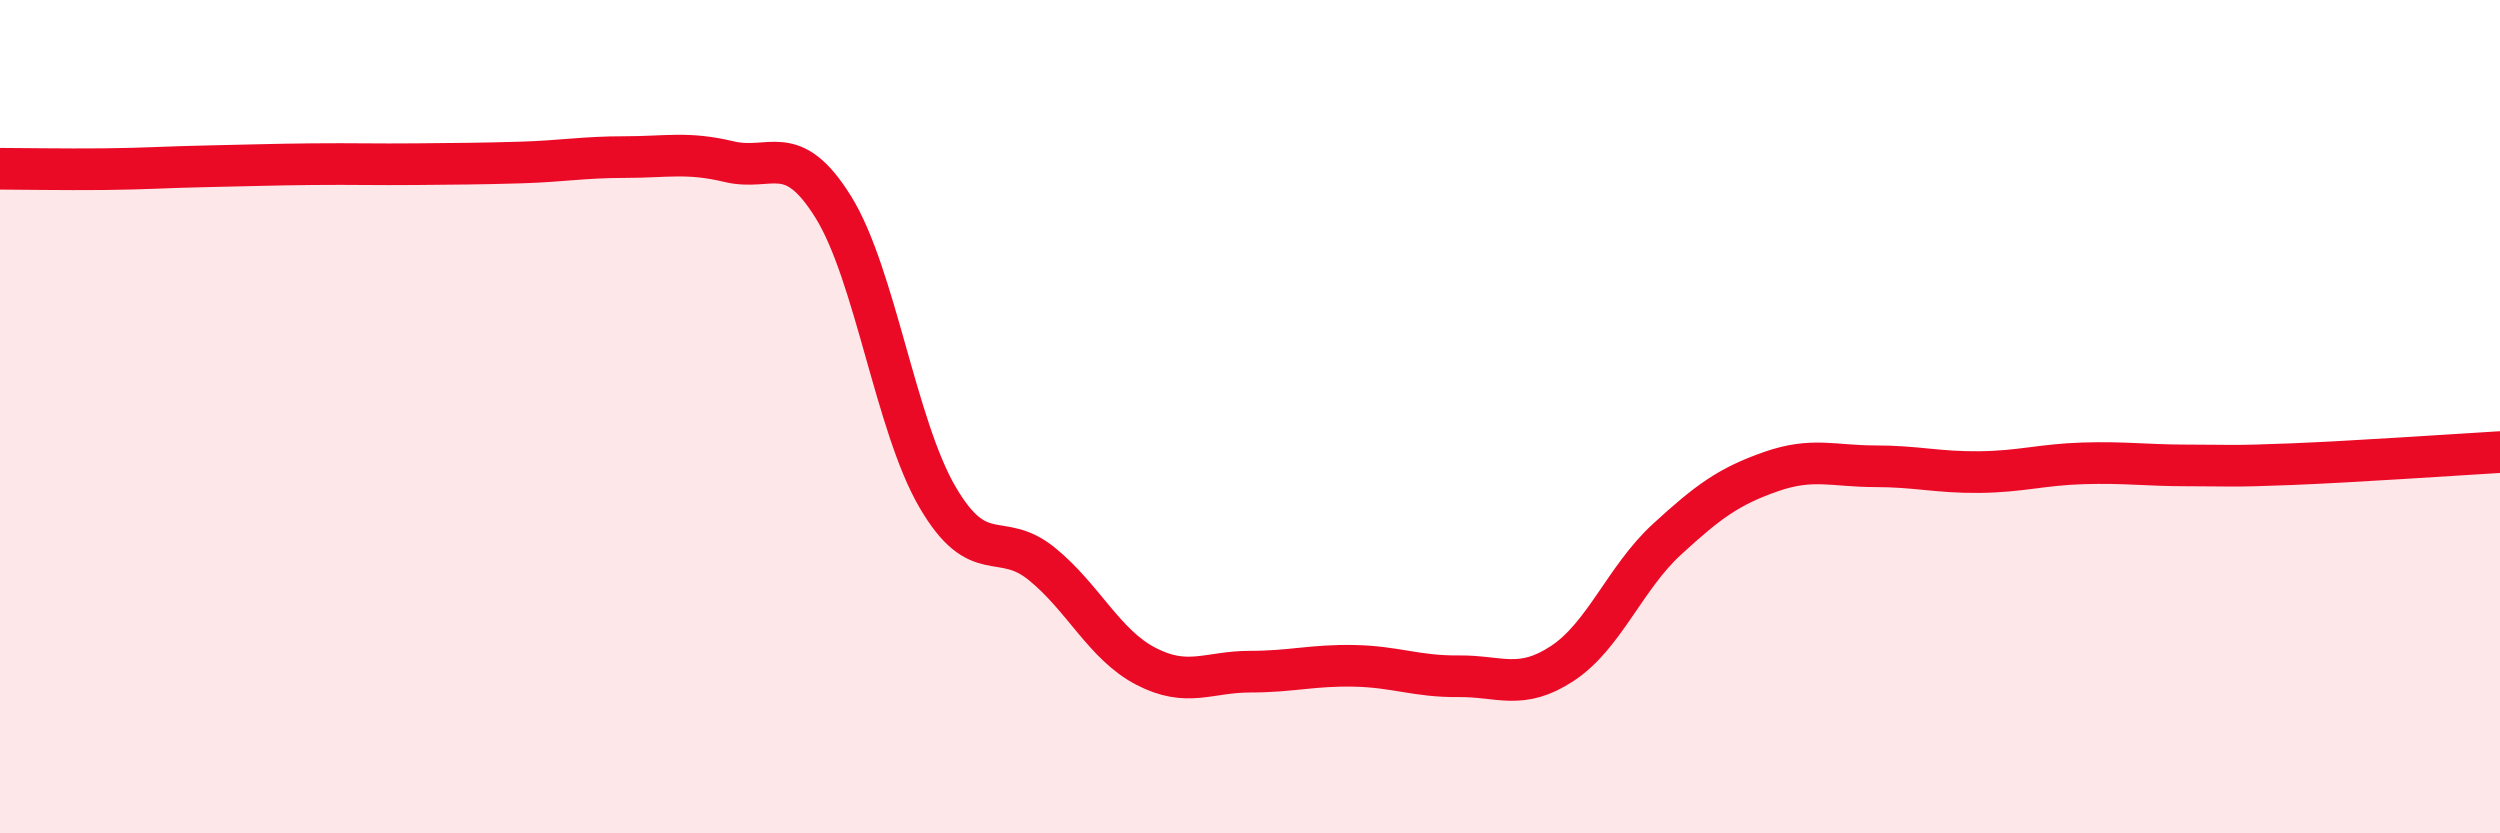
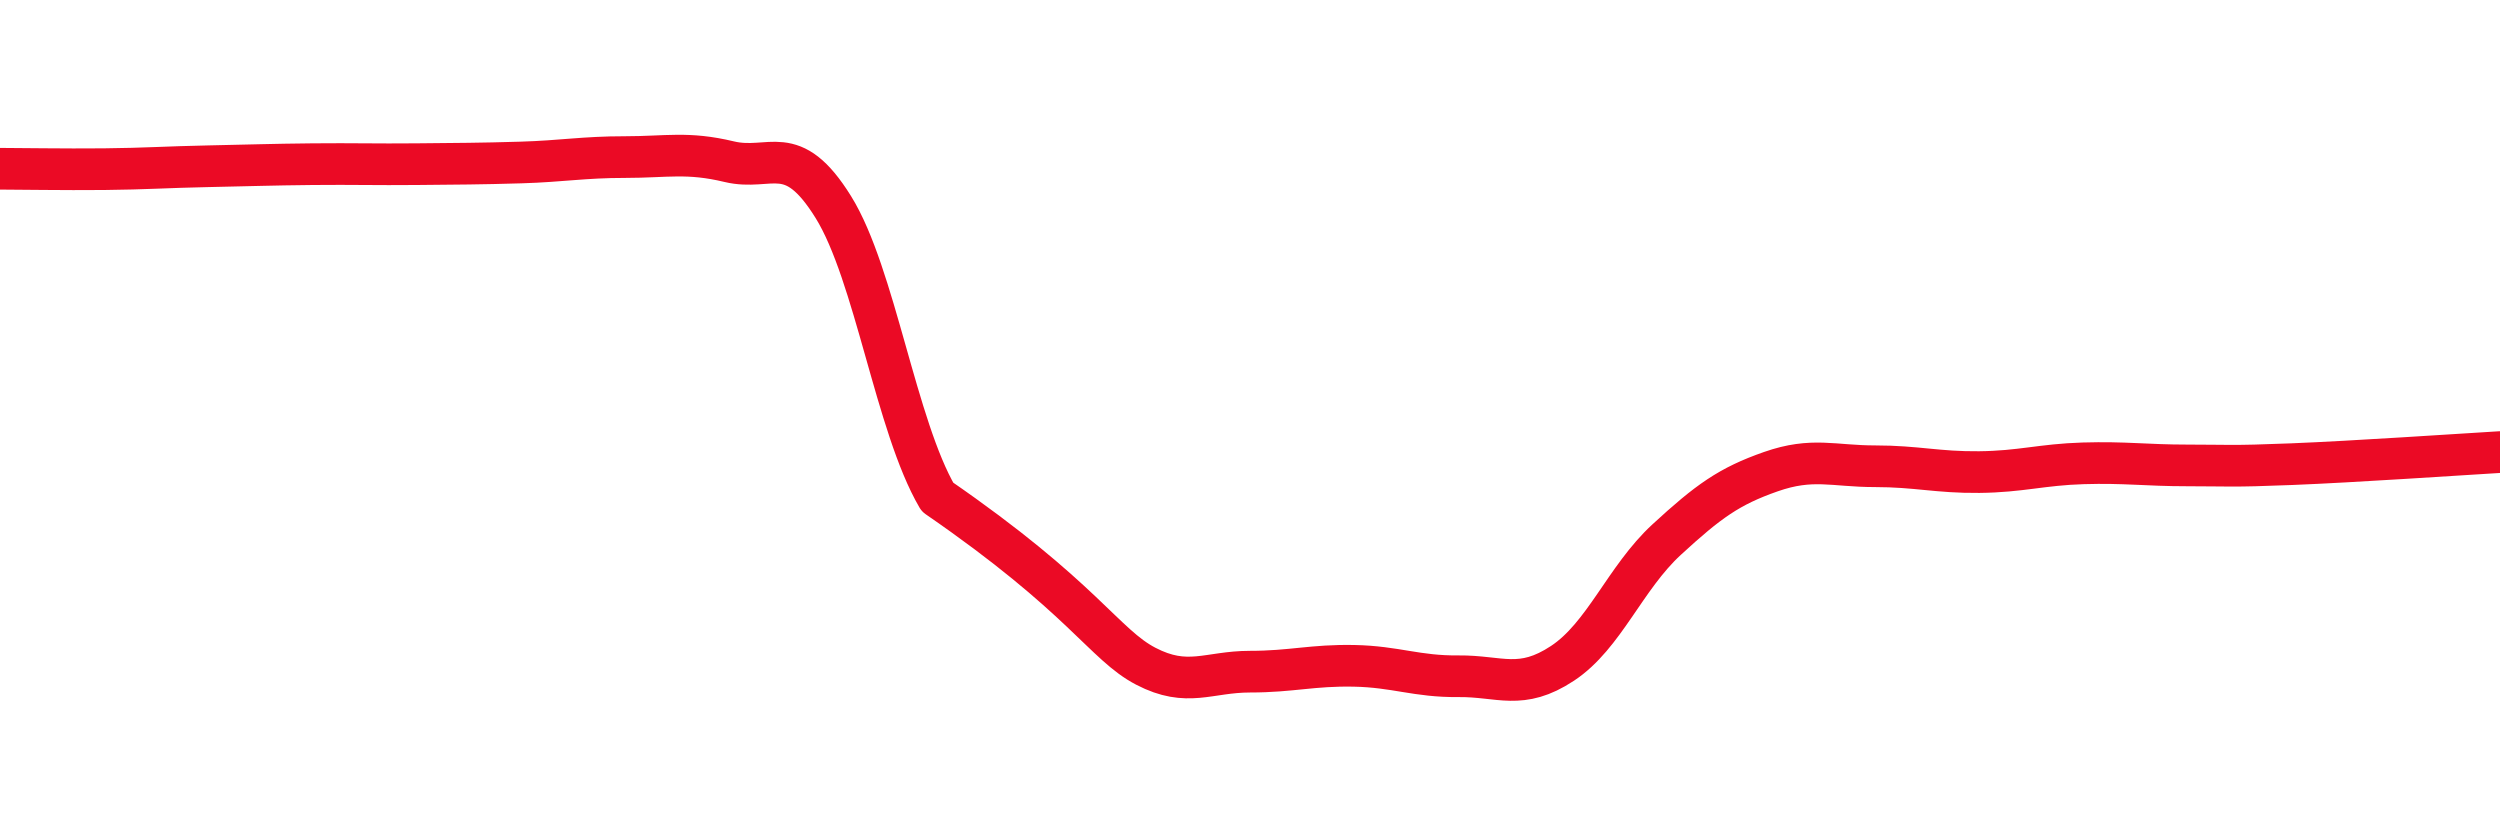
<svg xmlns="http://www.w3.org/2000/svg" width="60" height="20" viewBox="0 0 60 20">
-   <path d="M 0,4.05 C 0.5,4.05 1.5,4.07 2.5,4.06 C 3.5,4.05 4,4.01 5,3.99 C 6,3.97 6.5,3.95 7.5,3.94 C 8.5,3.93 9,3.95 10,3.94 C 11,3.93 11.5,3.93 12.5,3.9 C 13.5,3.87 14,3.77 15,3.77 C 16,3.77 16.5,3.64 17.5,3.88 C 18.5,4.12 19,3.36 20,4.97 C 21,6.58 21.5,10.22 22.5,11.93 C 23.5,13.64 24,12.72 25,13.53 C 26,14.34 26.5,15.47 27.5,15.99 C 28.5,16.51 29,16.12 30,16.12 C 31,16.12 31.5,15.96 32.5,15.98 C 33.5,16 34,16.24 35,16.23 C 36,16.22 36.5,16.58 37.5,15.92 C 38.5,15.26 39,13.87 40,12.95 C 41,12.03 41.5,11.67 42.5,11.32 C 43.5,10.97 44,11.19 45,11.19 C 46,11.19 46.5,11.34 47.5,11.33 C 48.5,11.32 49,11.15 50,11.12 C 51,11.09 51.5,11.17 52.5,11.17 C 53.5,11.17 53.5,11.2 55,11.14 C 56.5,11.08 59,10.91 60,10.85L60 20L0 20Z" fill="#EB0A25" opacity="0.1" stroke-linecap="round" stroke-linejoin="round" />
-   <path d="M 0,4.05 C 0.5,4.05 1.5,4.07 2.5,4.06 C 3.5,4.05 4,4.01 5,3.99 C 6,3.97 6.5,3.95 7.5,3.94 C 8.5,3.93 9,3.95 10,3.94 C 11,3.93 11.5,3.93 12.5,3.9 C 13.5,3.87 14,3.77 15,3.77 C 16,3.77 16.5,3.64 17.5,3.88 C 18.5,4.12 19,3.36 20,4.97 C 21,6.58 21.5,10.22 22.5,11.93 C 23.5,13.64 24,12.72 25,13.53 C 26,14.34 26.5,15.47 27.5,15.99 C 28.5,16.51 29,16.12 30,16.12 C 31,16.12 31.5,15.96 32.5,15.98 C 33.5,16 34,16.24 35,16.23 C 36,16.22 36.5,16.58 37.5,15.92 C 38.5,15.26 39,13.87 40,12.95 C 41,12.03 41.5,11.67 42.5,11.32 C 43.5,10.97 44,11.19 45,11.19 C 46,11.19 46.5,11.34 47.5,11.33 C 48.5,11.32 49,11.15 50,11.12 C 51,11.09 51.5,11.17 52.5,11.17 C 53.5,11.17 53.5,11.2 55,11.14 C 56.5,11.08 59,10.91 60,10.85" stroke="#EB0A25" stroke-width="1" fill="none" stroke-linecap="round" stroke-linejoin="round" />
+   <path d="M 0,4.05 C 0.5,4.05 1.5,4.07 2.5,4.06 C 3.5,4.05 4,4.01 5,3.99 C 6,3.97 6.5,3.95 7.5,3.94 C 8.5,3.93 9,3.95 10,3.94 C 11,3.93 11.5,3.93 12.5,3.9 C 13.5,3.87 14,3.77 15,3.77 C 16,3.77 16.5,3.64 17.5,3.88 C 18.5,4.12 19,3.36 20,4.97 C 21,6.58 21.5,10.22 22.5,11.93 C 26,14.34 26.5,15.47 27.5,15.99 C 28.5,16.51 29,16.12 30,16.12 C 31,16.12 31.5,15.96 32.5,15.98 C 33.5,16 34,16.24 35,16.23 C 36,16.22 36.5,16.58 37.5,15.92 C 38.5,15.26 39,13.87 40,12.95 C 41,12.03 41.5,11.67 42.5,11.32 C 43.5,10.97 44,11.19 45,11.19 C 46,11.19 46.5,11.34 47.5,11.33 C 48.5,11.32 49,11.15 50,11.12 C 51,11.09 51.5,11.17 52.5,11.17 C 53.5,11.17 53.5,11.2 55,11.14 C 56.5,11.08 59,10.91 60,10.85" stroke="#EB0A25" stroke-width="1" fill="none" stroke-linecap="round" stroke-linejoin="round" />
</svg>